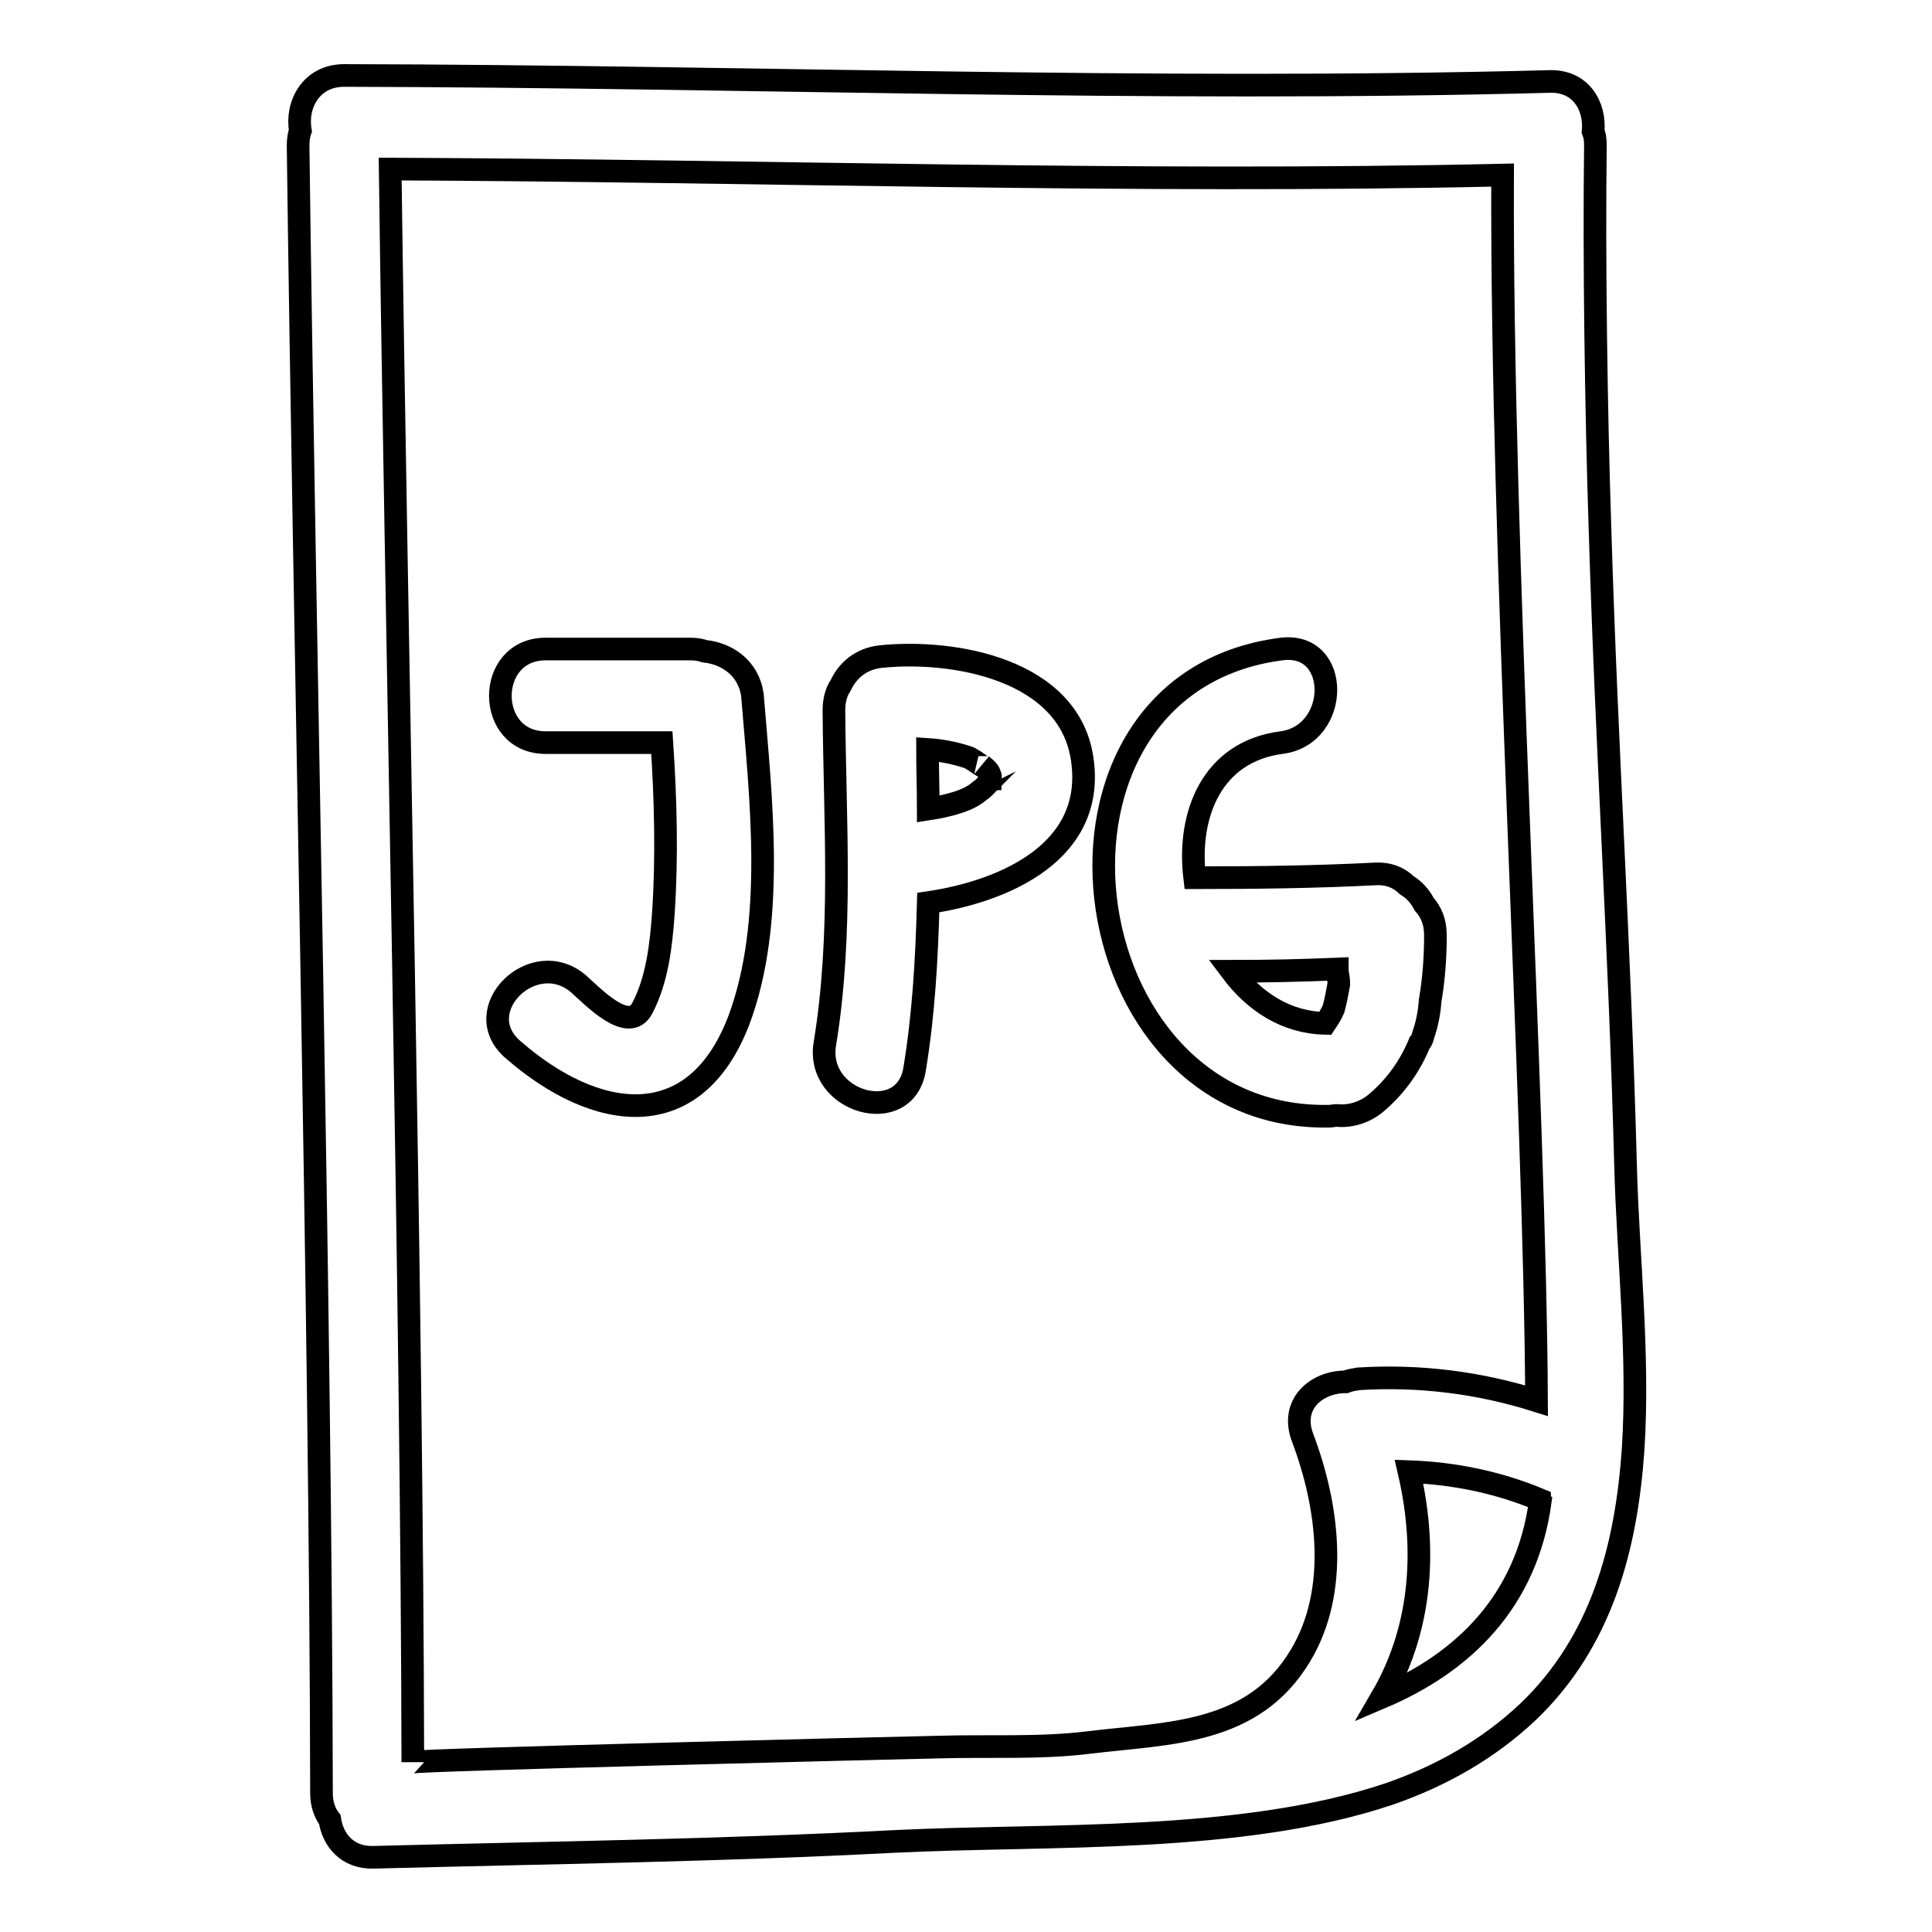
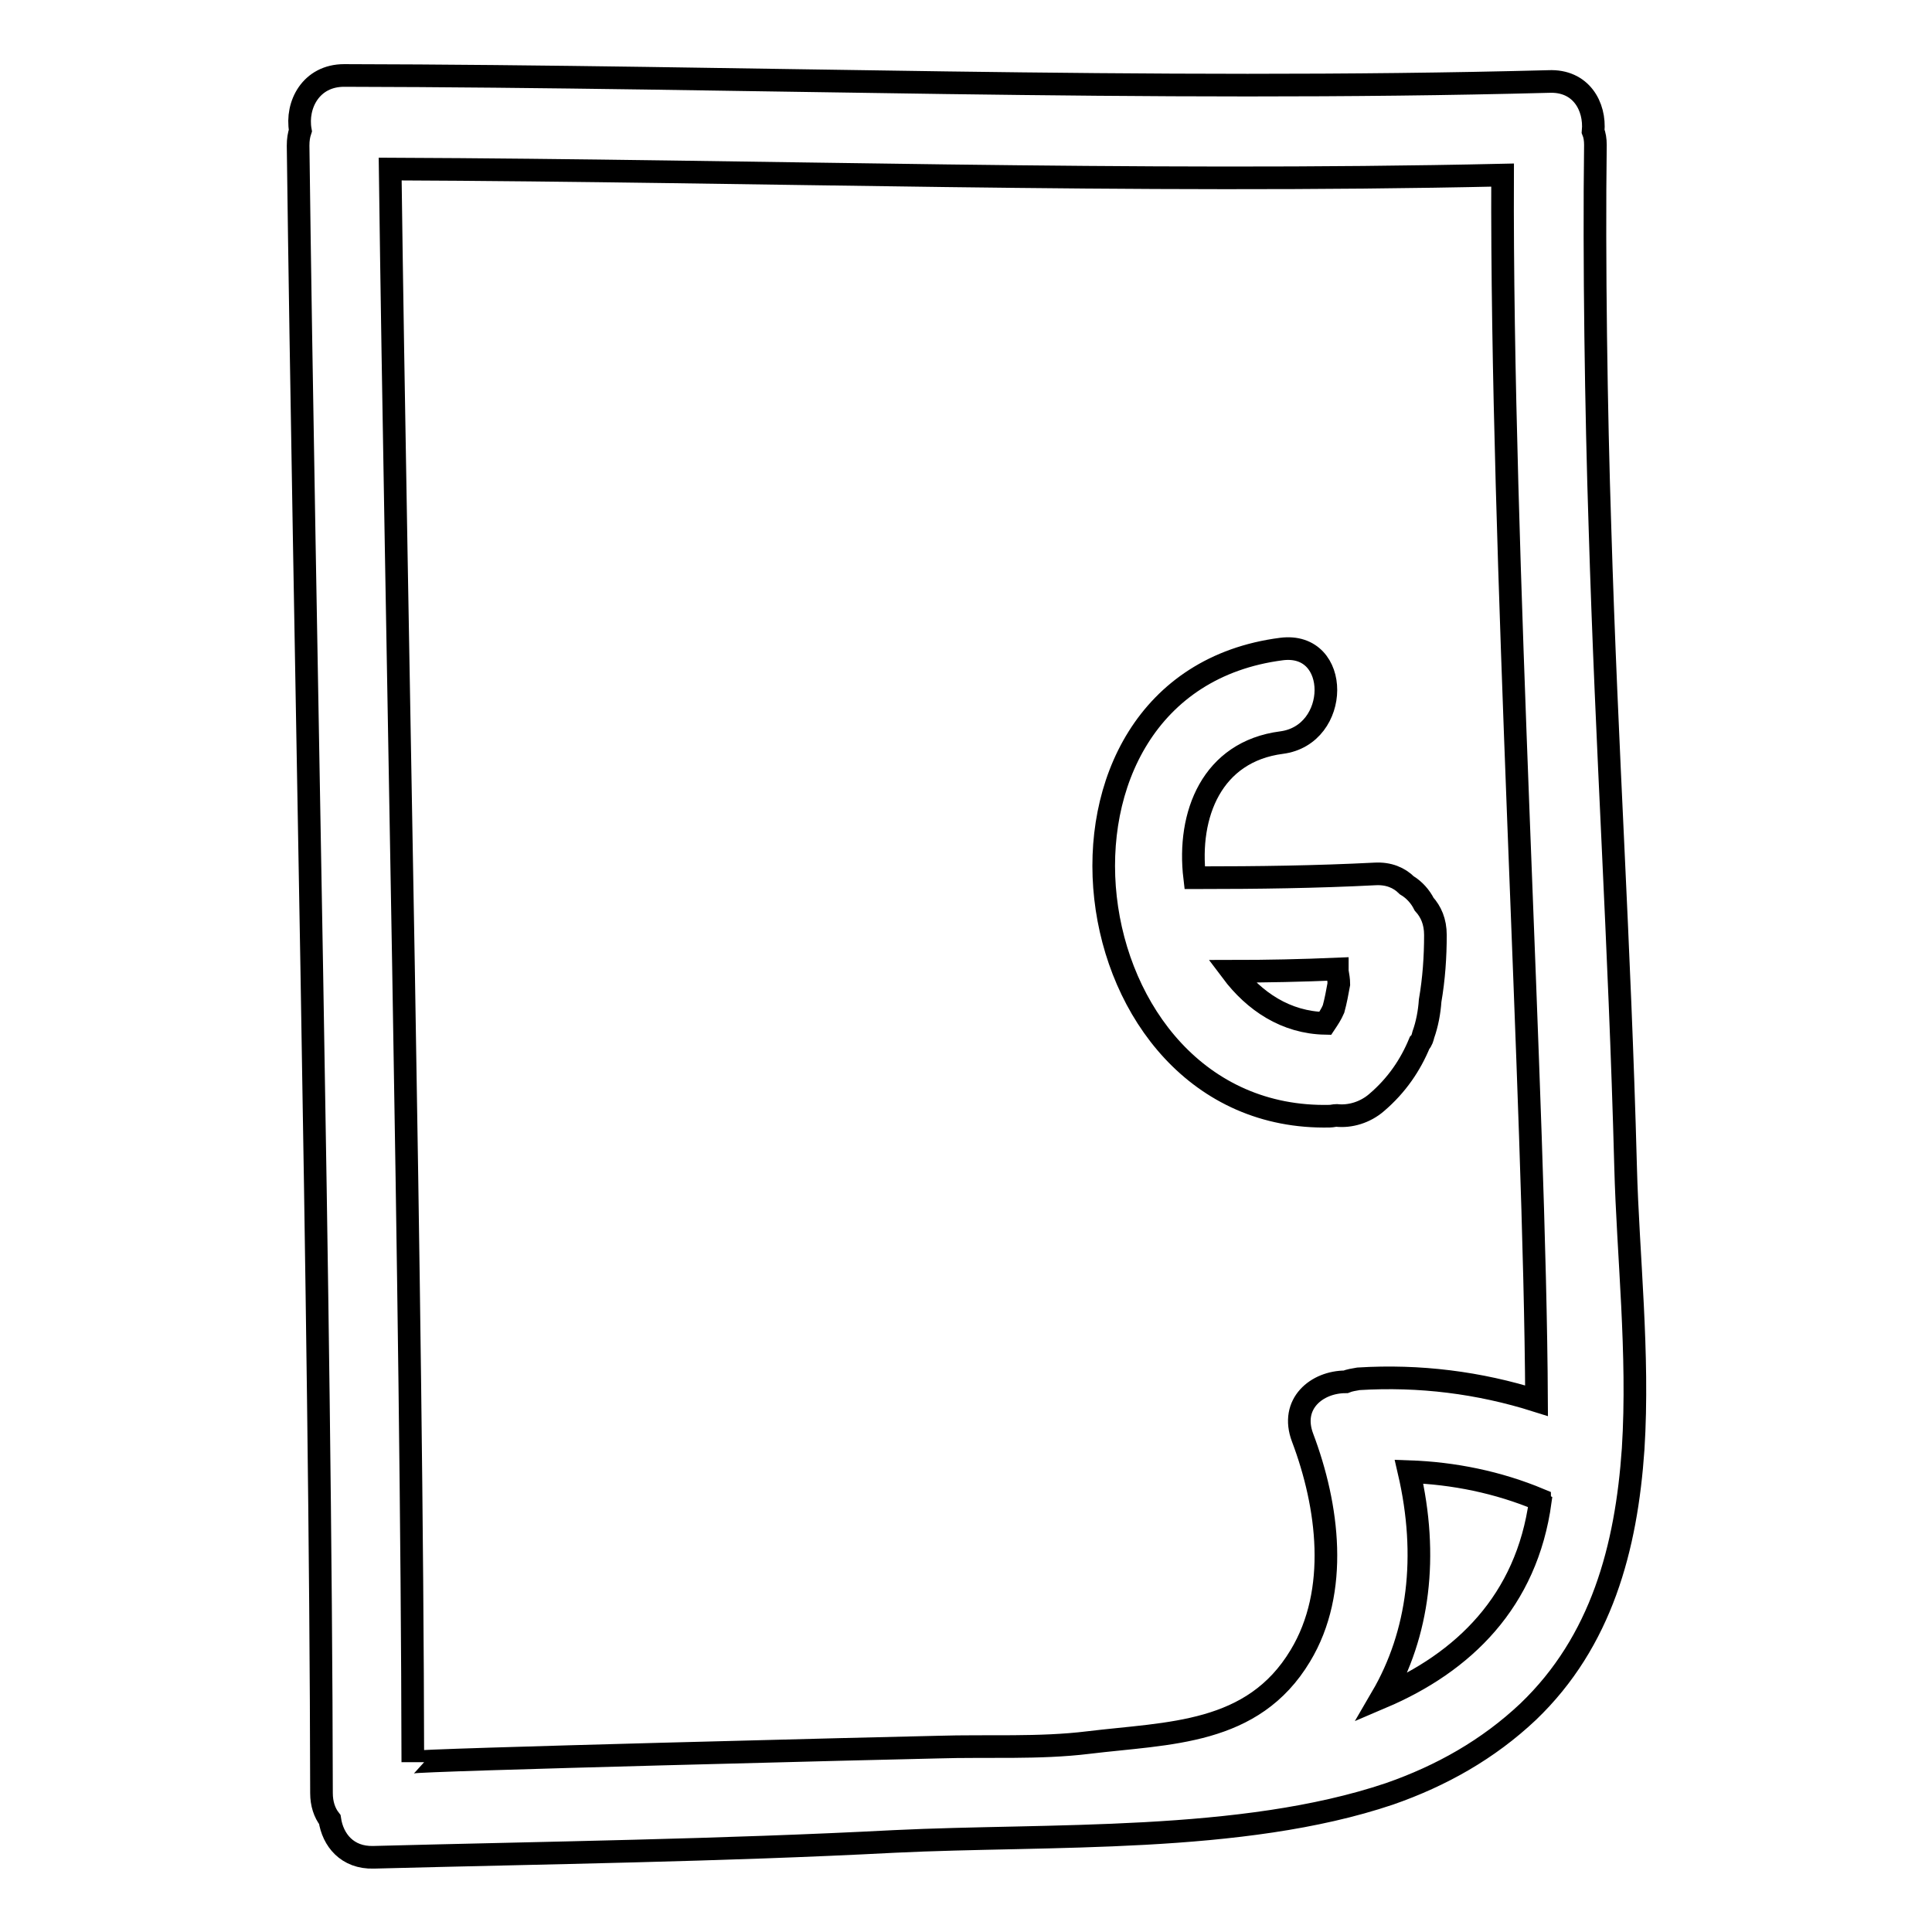
<svg xmlns="http://www.w3.org/2000/svg" version="1.1" x="0px" y="0px" viewBox="0 0 256 256" enable-background="new 0 0 256 256" xml:space="preserve">
  <g>
    <g>
      <g>
        <g>
          <path stroke-width="3" fill-opacity="0" stroke="#000000" d="M212,69.8c-0.5-15.1-0.8-35.5-0.6-50.6c0-0.7-0.1-1.3-0.3-1.8c0.3-3.3-1.6-6.8-5.9-6.6C152,12.2,98.8,10.1,45.6,10c-4.4,0-6.4,3.9-5.8,7.3c-0.2,0.6-0.3,1.2-0.3,2c0.8,63.5,3,154.8,3.1,218.3c0,1.4,0.4,2.6,1.1,3.5c0.4,2.7,2.3,5.1,5.8,5c23-0.6,46-0.9,69-2.1c20.5-1,46,0.3,65.6-6.3c6.9-2.4,13.1-5.9,18.4-10.9c9.7-9.3,13-21.7,13.9-34.8c0.8-12.6-0.7-25.8-1-37.4C214.6,124.5,212.9,99.8,212,69.8z M178.3,183.1c-3.8,0-7.4,2.9-5.7,7.4c3.4,9,4.9,20.3-0.3,28.9c-6.3,10.5-17.4,10.2-28.1,11.5c-6.5,0.8-13.4,0.4-19.9,0.6c-5.1,0.1-69.6,1.7-69.6,2c-0.1-61.1-2.2-150-3-211.1c49.1,0.2,98.3,1.9,147.4,0.8c-0.2,50.2,4.3,122.8,4.5,162.4c-7.6-2.4-15.5-3.4-23.6-2.9C179.4,182.8,178.8,182.9,178.3,183.1z M183.1,224.9c4.9-8.4,6.2-18.7,3.6-29.9c5.9,0.2,11.8,1.4,17.3,3.7c0,0.1,0,0.1,0.1,0.2C202.3,212.2,193.9,220.3,183.1,224.9z" />
-           <path stroke-width="3" fill-opacity="0" stroke="#000000" d="M93.4,86.3c-0.6-0.2-1.2-0.3-1.9-0.3H72.3c-8,0-8,12.4,0,12.4h15.4c0.5,7.5,0.7,15.1,0.2,22.6c-0.3,4.2-0.8,8.8-2.8,12.6c-1.8,3.5-6.7-1.7-8.4-3.2c-6-5.2-14.8,3.5-8.7,8.7c10.9,9.5,24,11.5,29.9-3.9c4.9-13.1,2.9-29.5,1.8-43.1C99.2,88.5,96.3,86.6,93.4,86.3z" />
-           <path stroke-width="3" fill-opacity="0" stroke="#000000" d="M116.7,87c-2.7,0.3-4.4,1.9-5.3,3.8c-0.6,0.9-0.9,2-0.9,3.3c0.1,14.7,1.2,29.6-1.2,44.2c-1.3,7.8,10.7,11.2,11.9,3.3c1.2-7.3,1.6-14.6,1.8-22c10.2-1.5,22.2-6.8,20.4-19C141.7,88.7,126.4,86,116.7,87z M131.2,103.2c-0.1,0-0.3,0.5-0.2,0.5c-0.4,0.4-0.7,0.8-1.2,1.1c-1.4,1.3-4.2,2-6.8,2.4c0-2.6-0.1-5.3-0.1-7.9c1.6,0.1,3.3,0.4,4.9,0.9c1.2,0.4,0.2,0,1.3,0.6c0,0,1.7,1.2,1,0.6c1,0.8,1,1,1.1,1.4C131.3,102.8,131.2,103,131.2,103.2z" />
          <path stroke-width="3" fill-opacity="0" stroke="#000000" d="M188.6,137.1c0.5-1.4,0.8-3,0.9-4.5c0.5-2.9,0.7-5.8,0.7-8.7c0-1.8-0.6-3.1-1.5-4.1c-0.5-1-1.3-1.9-2.3-2.5c-1-1-2.4-1.6-4.2-1.5c-7.8,0.4-15.6,0.5-23.4,0.5c-0.2,0-0.4,0-0.5,0c-1-8.4,2.3-16.7,11.5-17.9c7.8-1,7.9-13.4,0-12.4c-35.7,4.6-28.6,62.7,6.4,61.9c0.3,0,0.6-0.1,0.9-0.1c1.8,0.2,3.8-0.4,5.3-1.7c2.7-2.3,4.5-5,5.7-7.9C188.4,137.9,188.5,137.5,188.6,137.1z M176.7,133.7C176.7,133.7,176.7,133.7,176.7,133.7c-0.3,0.7-0.7,1.3-1.1,1.9c-5.2-0.1-9.4-2.9-12.4-6.9c4.7,0,9.3-0.1,14-0.3c0,0.1,0,0.2,0,0.3c0.1,0.6,0.2,1.1,0.2,1.7C177.2,131.5,177,132.6,176.7,133.7z" />
        </g>
      </g>
      <g />
      <g />
      <g />
      <g />
      <g />
      <g />
      <g />
      <g />
      <g />
      <g />
      <g />
      <g />
      <g />
      <g />
      <g />
    </g>
  </g>
</svg>